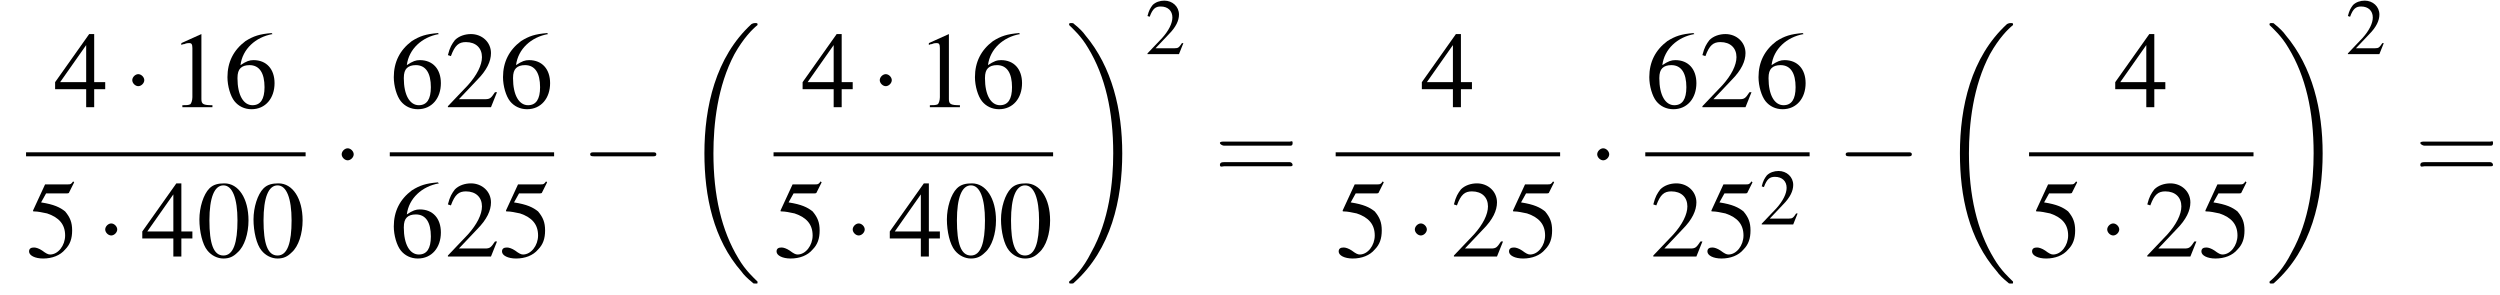
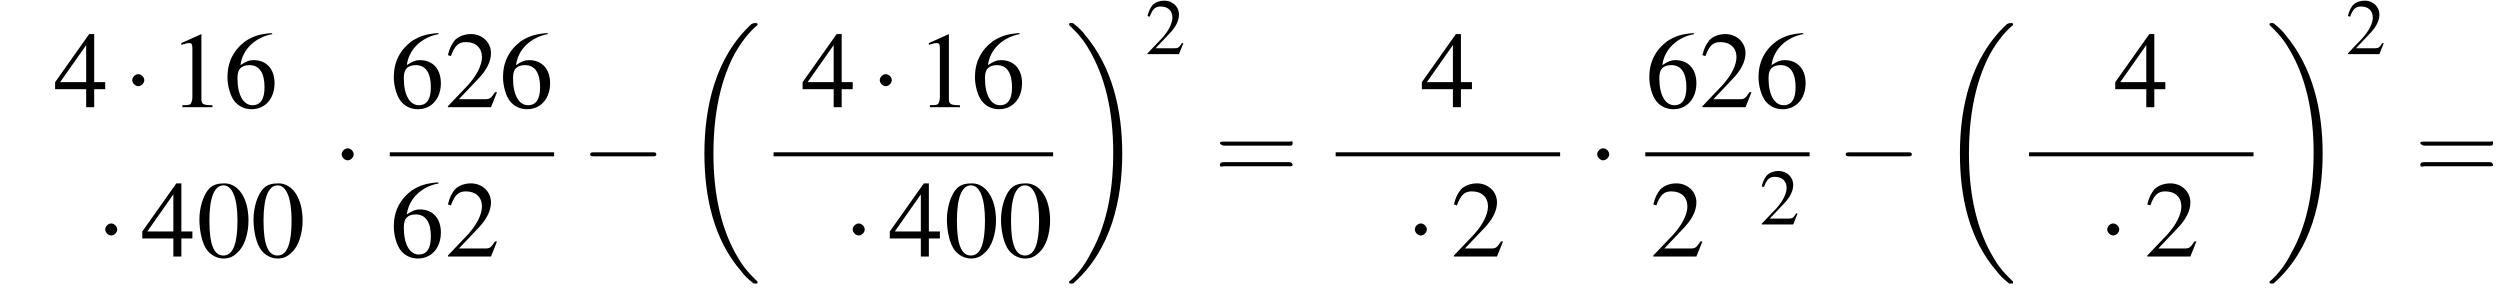
<svg xmlns="http://www.w3.org/2000/svg" xmlns:xlink="http://www.w3.org/1999/xlink" height="29.4pt" version="1.1" viewBox="111.9 69.7 249.5 29.4" width="249.5pt">
  <defs>
    <path d="M7.6 25.5C7.6 25.5 7.6 25.5 7.6 25.4C7.2 25 6.4 24.3 5.7 23.1C4 20.3 3.2 16.8 3.2 12.6C3.2 9.7 3.6 5.9 5.3 2.7C6.2 1.1 7.1 0.2 7.6 -0.2C7.6 -0.3 7.6 -0.3 7.6 -0.3C7.6 -0.4 7.5 -0.4 7.4 -0.4S7.2 -0.4 7 -0.3C3.4 3 2.3 8 2.3 12.6C2.3 16.9 3.2 21.2 6 24.4C6.2 24.7 6.6 25.1 7.1 25.5C7.2 25.6 7.2 25.6 7.4 25.6S7.6 25.6 7.6 25.5Z" id="g1-18" />
    <path d="M5.7 12.6C5.7 8.3 4.7 4 2 0.8C1.8 0.5 1.4 0.1 0.9 -0.3C0.8 -0.4 0.8 -0.4 0.6 -0.4C0.5 -0.4 0.4 -0.4 0.4 -0.3C0.4 -0.3 0.4 -0.2 0.4 -0.2C0.8 0.2 1.6 0.9 2.3 2.1C4 4.9 4.8 8.4 4.8 12.6C4.8 15.5 4.4 19.3 2.6 22.5C1.8 24.1 0.9 25 0.4 25.4C0.4 25.5 0.4 25.5 0.4 25.5C0.4 25.6 0.5 25.6 0.6 25.6C0.8 25.6 0.8 25.6 0.9 25.5C4.6 22.2 5.7 17.2 5.7 12.6Z" id="g1-19" />
    <path d="M7.2 -2.5C7.3 -2.5 7.5 -2.5 7.5 -2.7S7.3 -2.9 7.2 -2.9H1.3C1.1 -2.9 0.9 -2.9 0.9 -2.7S1.1 -2.5 1.3 -2.5H7.2Z" id="g6-0" />
    <path d="M2.1 -2.7C2.1 -3 1.8 -3.3 1.5 -3.3S0.9 -3 0.9 -2.7S1.2 -2.1 1.5 -2.1S2.1 -2.4 2.1 -2.7Z" id="g6-1" />
    <path d="M2.8 -7.3C2.2 -7.3 1.7 -7.2 1.3 -6.8C0.7 -6.2 0.3 -4.9 0.3 -3.7C0.3 -2.5 0.6 -1.2 1.1 -0.6C1.5 -0.1 2.1 0.2 2.7 0.2C3.3 0.2 3.7 0 4.1 -0.4C4.8 -1 5.2 -2.3 5.2 -3.6C5.2 -5.8 4.2 -7.3 2.8 -7.3ZM2.7 -7.1C3.6 -7.1 4.1 -5.8 4.1 -3.6S3.7 -0.1 2.7 -0.1S1.3 -1.3 1.3 -3.6C1.3 -5.9 1.8 -7.1 2.7 -7.1Z" id="g8-48" />
    <path d="M3.2 -7.3L1.2 -6.4V-6.2C1.3 -6.3 1.5 -6.3 1.5 -6.3C1.7 -6.4 1.9 -6.4 2 -6.4C2.2 -6.4 2.3 -6.3 2.3 -5.9V-1C2.3 -0.7 2.2 -0.4 2.1 -0.3C1.9 -0.2 1.7 -0.2 1.3 -0.2V0H4.3V-0.2C3.4 -0.2 3.2 -0.3 3.2 -0.8V-7.3L3.2 -7.3Z" id="g8-49" />
    <path d="M5.2 -1.5L5 -1.5C4.6 -0.9 4.5 -0.8 4 -0.8H1.4L3.2 -2.7C4.2 -3.7 4.6 -4.6 4.6 -5.4C4.6 -6.5 3.7 -7.3 2.6 -7.3C2 -7.3 1.4 -7.1 1 -6.7C0.7 -6.3 0.5 -6 0.3 -5.2L0.6 -5.1C1 -6.2 1.4 -6.5 2.1 -6.5C3.1 -6.5 3.7 -5.9 3.7 -5C3.7 -4.2 3.2 -3.2 2.3 -2.2L0.3 -0.1V0H4.6L5.2 -1.5Z" id="g8-50" />
    <path d="M5.1 -2.5H4V-7.3H3.5L0.1 -2.5V-1.8H3.2V0H4V-1.8H5.1V-2.5ZM3.2 -2.5H0.6L3.2 -6.2V-2.5Z" id="g8-52" />
-     <path d="M2 -6.3H4.1C4.3 -6.3 4.3 -6.4 4.3 -6.4L4.8 -7.4L4.7 -7.5C4.5 -7.2 4.4 -7.2 4.2 -7.2H1.9L0.7 -4.6C0.7 -4.6 0.7 -4.6 0.7 -4.6C0.7 -4.5 0.7 -4.5 0.8 -4.5C1.2 -4.5 1.6 -4.4 2.1 -4.3C3.3 -3.9 3.9 -3.2 3.9 -2.1C3.9 -1.1 3.2 -0.2 2.4 -0.2C2.2 -0.2 2 -0.3 1.6 -0.6C1.3 -0.8 1 -0.9 0.8 -0.9C0.5 -0.9 0.3 -0.8 0.3 -0.5C0.3 -0.1 0.9 0.2 1.7 0.2C2.6 0.2 3.4 -0.1 3.9 -0.7C4.4 -1.2 4.6 -1.8 4.6 -2.6C4.6 -3.4 4.4 -3.9 3.9 -4.5C3.4 -4.9 2.8 -5.2 1.5 -5.4L2 -6.3Z" id="g8-53" />
    <path d="M4.8 -7.4C3.6 -7.3 3 -7.1 2.2 -6.6C1 -5.7 0.4 -4.5 0.4 -3C0.4 -2.1 0.7 -1.1 1.1 -0.6C1.5 -0.1 2.1 0.2 2.8 0.2C4.2 0.2 5.1 -0.9 5.1 -2.4C5.1 -3.8 4.3 -4.7 3 -4.7C2.6 -4.7 2.3 -4.6 1.7 -4.2C1.9 -5.8 3.2 -7 4.9 -7.3L4.8 -7.4ZM2.6 -4.2C3.6 -4.2 4.1 -3.4 4.1 -2C4.1 -0.8 3.7 -0.2 2.9 -0.2C2 -0.2 1.4 -1.2 1.4 -2.9C1.4 -3.4 1.5 -3.7 1.7 -3.9C1.9 -4.1 2.2 -4.2 2.6 -4.2Z" id="g8-54" />
    <use id="g12-50" transform="scale(0.731)" xlink:href="#g8-50" />
    <path d="M5.5 -2.6C5.6 -2.6 5.7 -2.6 5.7 -2.8S5.6 -2.9 5.5 -2.9H0.7C0.6 -2.9 0.4 -2.9 0.4 -2.8S0.6 -2.6 0.7 -2.6H5.5ZM5.5 -1.1C5.6 -1.1 5.7 -1.1 5.7 -1.2S5.6 -1.4 5.5 -1.4H0.7C0.6 -1.4 0.4 -1.4 0.4 -1.2S0.6 -1.1 0.7 -1.1H5.5Z" id="g13-61" />
    <use id="g16-48" xlink:href="#g8-48" />
    <use id="g16-49" xlink:href="#g8-49" />
    <use id="g16-50" xlink:href="#g8-50" />
    <use id="g16-52" xlink:href="#g8-52" />
    <use id="g16-53" xlink:href="#g8-53" />
    <use id="g16-54" xlink:href="#g8-54" />
    <use id="g17-61" transform="scale(1.369)" xlink:href="#g13-61" />
  </defs>
  <g id="page1">
    <use x="117.3" xlink:href="#g16-52" y="80.4" />
    <use x="124.2" xlink:href="#g6-1" y="80.4" />
    <use x="128.8" xlink:href="#g16-49" y="80.4" />
    <use x="134.2" xlink:href="#g16-54" y="80.4" />
-     <rect height="0.4" width="27.9" x="114.5" y="84.9" />
    <use x="114.5" xlink:href="#g16-53" y="95.3" />
    <use x="121.5" xlink:href="#g6-1" y="95.3" />
    <use x="126" xlink:href="#g16-52" y="95.3" />
    <use x="131.5" xlink:href="#g16-48" y="95.3" />
    <use x="136.9" xlink:href="#g16-48" y="95.3" />
    <use x="145.1" xlink:href="#g6-1" y="87.8" />
    <use x="150.8" xlink:href="#g16-54" y="80.4" />
    <use x="156.3" xlink:href="#g16-50" y="80.4" />
    <use x="161.7" xlink:href="#g16-54" y="80.4" />
    <rect height="0.4" width="16.4" x="150.8" y="84.9" />
    <use x="150.8" xlink:href="#g16-54" y="95.3" />
    <use x="156.3" xlink:href="#g16-50" y="95.3" />
    <use x="161.7" xlink:href="#g16-53" y="95.3" />
    <use x="169.9" xlink:href="#g6-0" y="87.8" />
    <use x="179.9" xlink:href="#g1-18" y="72.4" />
    <use x="191.9" xlink:href="#g16-52" y="80.4" />
    <use x="198.8" xlink:href="#g6-1" y="80.4" />
    <use x="203.4" xlink:href="#g16-49" y="80.4" />
    <use x="208.8" xlink:href="#g16-54" y="80.4" />
    <rect height="0.4" width="27.9" x="189.1" y="84.9" />
    <use x="189.1" xlink:href="#g16-53" y="95.3" />
    <use x="196.1" xlink:href="#g6-1" y="95.3" />
    <use x="200.6" xlink:href="#g16-52" y="95.3" />
    <use x="206.1" xlink:href="#g16-48" y="95.3" />
    <use x="211.5" xlink:href="#g16-48" y="95.3" />
    <use x="218.2" xlink:href="#g1-19" y="72.4" />
    <use x="226.2" xlink:href="#g12-50" y="75.1" />
    <use x="233.1" xlink:href="#g17-61" y="87.8" />
    <use x="253.7" xlink:href="#g16-52" y="80.4" />
    <rect height="0.4" width="22.4" x="245.2" y="84.9" />
    <use x="245.2" xlink:href="#g16-53" y="95.3" />
    <use x="252.2" xlink:href="#g6-1" y="95.3" />
    <use x="256.7" xlink:href="#g16-50" y="95.3" />
    <use x="262.2" xlink:href="#g16-53" y="95.3" />
    <use x="270.4" xlink:href="#g6-1" y="87.8" />
    <use x="276.1" xlink:href="#g16-54" y="80.4" />
    <use x="281.5" xlink:href="#g16-50" y="80.4" />
    <use x="287" xlink:href="#g16-54" y="80.4" />
    <rect height="0.4" width="16.4" x="276.1" y="84.9" />
    <use x="276.6" xlink:href="#g16-50" y="95.3" />
    <use x="282" xlink:href="#g16-53" y="95.3" />
    <use x="287.5" xlink:href="#g12-50" y="92.1" />
    <use x="295.2" xlink:href="#g6-0" y="87.8" />
    <use x="305.2" xlink:href="#g1-18" y="72.4" />
    <use x="322.9" xlink:href="#g16-52" y="80.4" />
    <rect height="0.4" width="22.4" x="314.4" y="84.9" />
    <use x="314.4" xlink:href="#g16-53" y="95.3" />
    <use x="321.3" xlink:href="#g6-1" y="95.3" />
    <use x="325.9" xlink:href="#g16-50" y="95.3" />
    <use x="331.3" xlink:href="#g16-53" y="95.3" />
    <use x="338" xlink:href="#g1-19" y="72.4" />
    <use x="346" xlink:href="#g12-50" y="75.1" />
    <use x="352.9" xlink:href="#g17-61" y="87.8" />
  </g>
</svg>